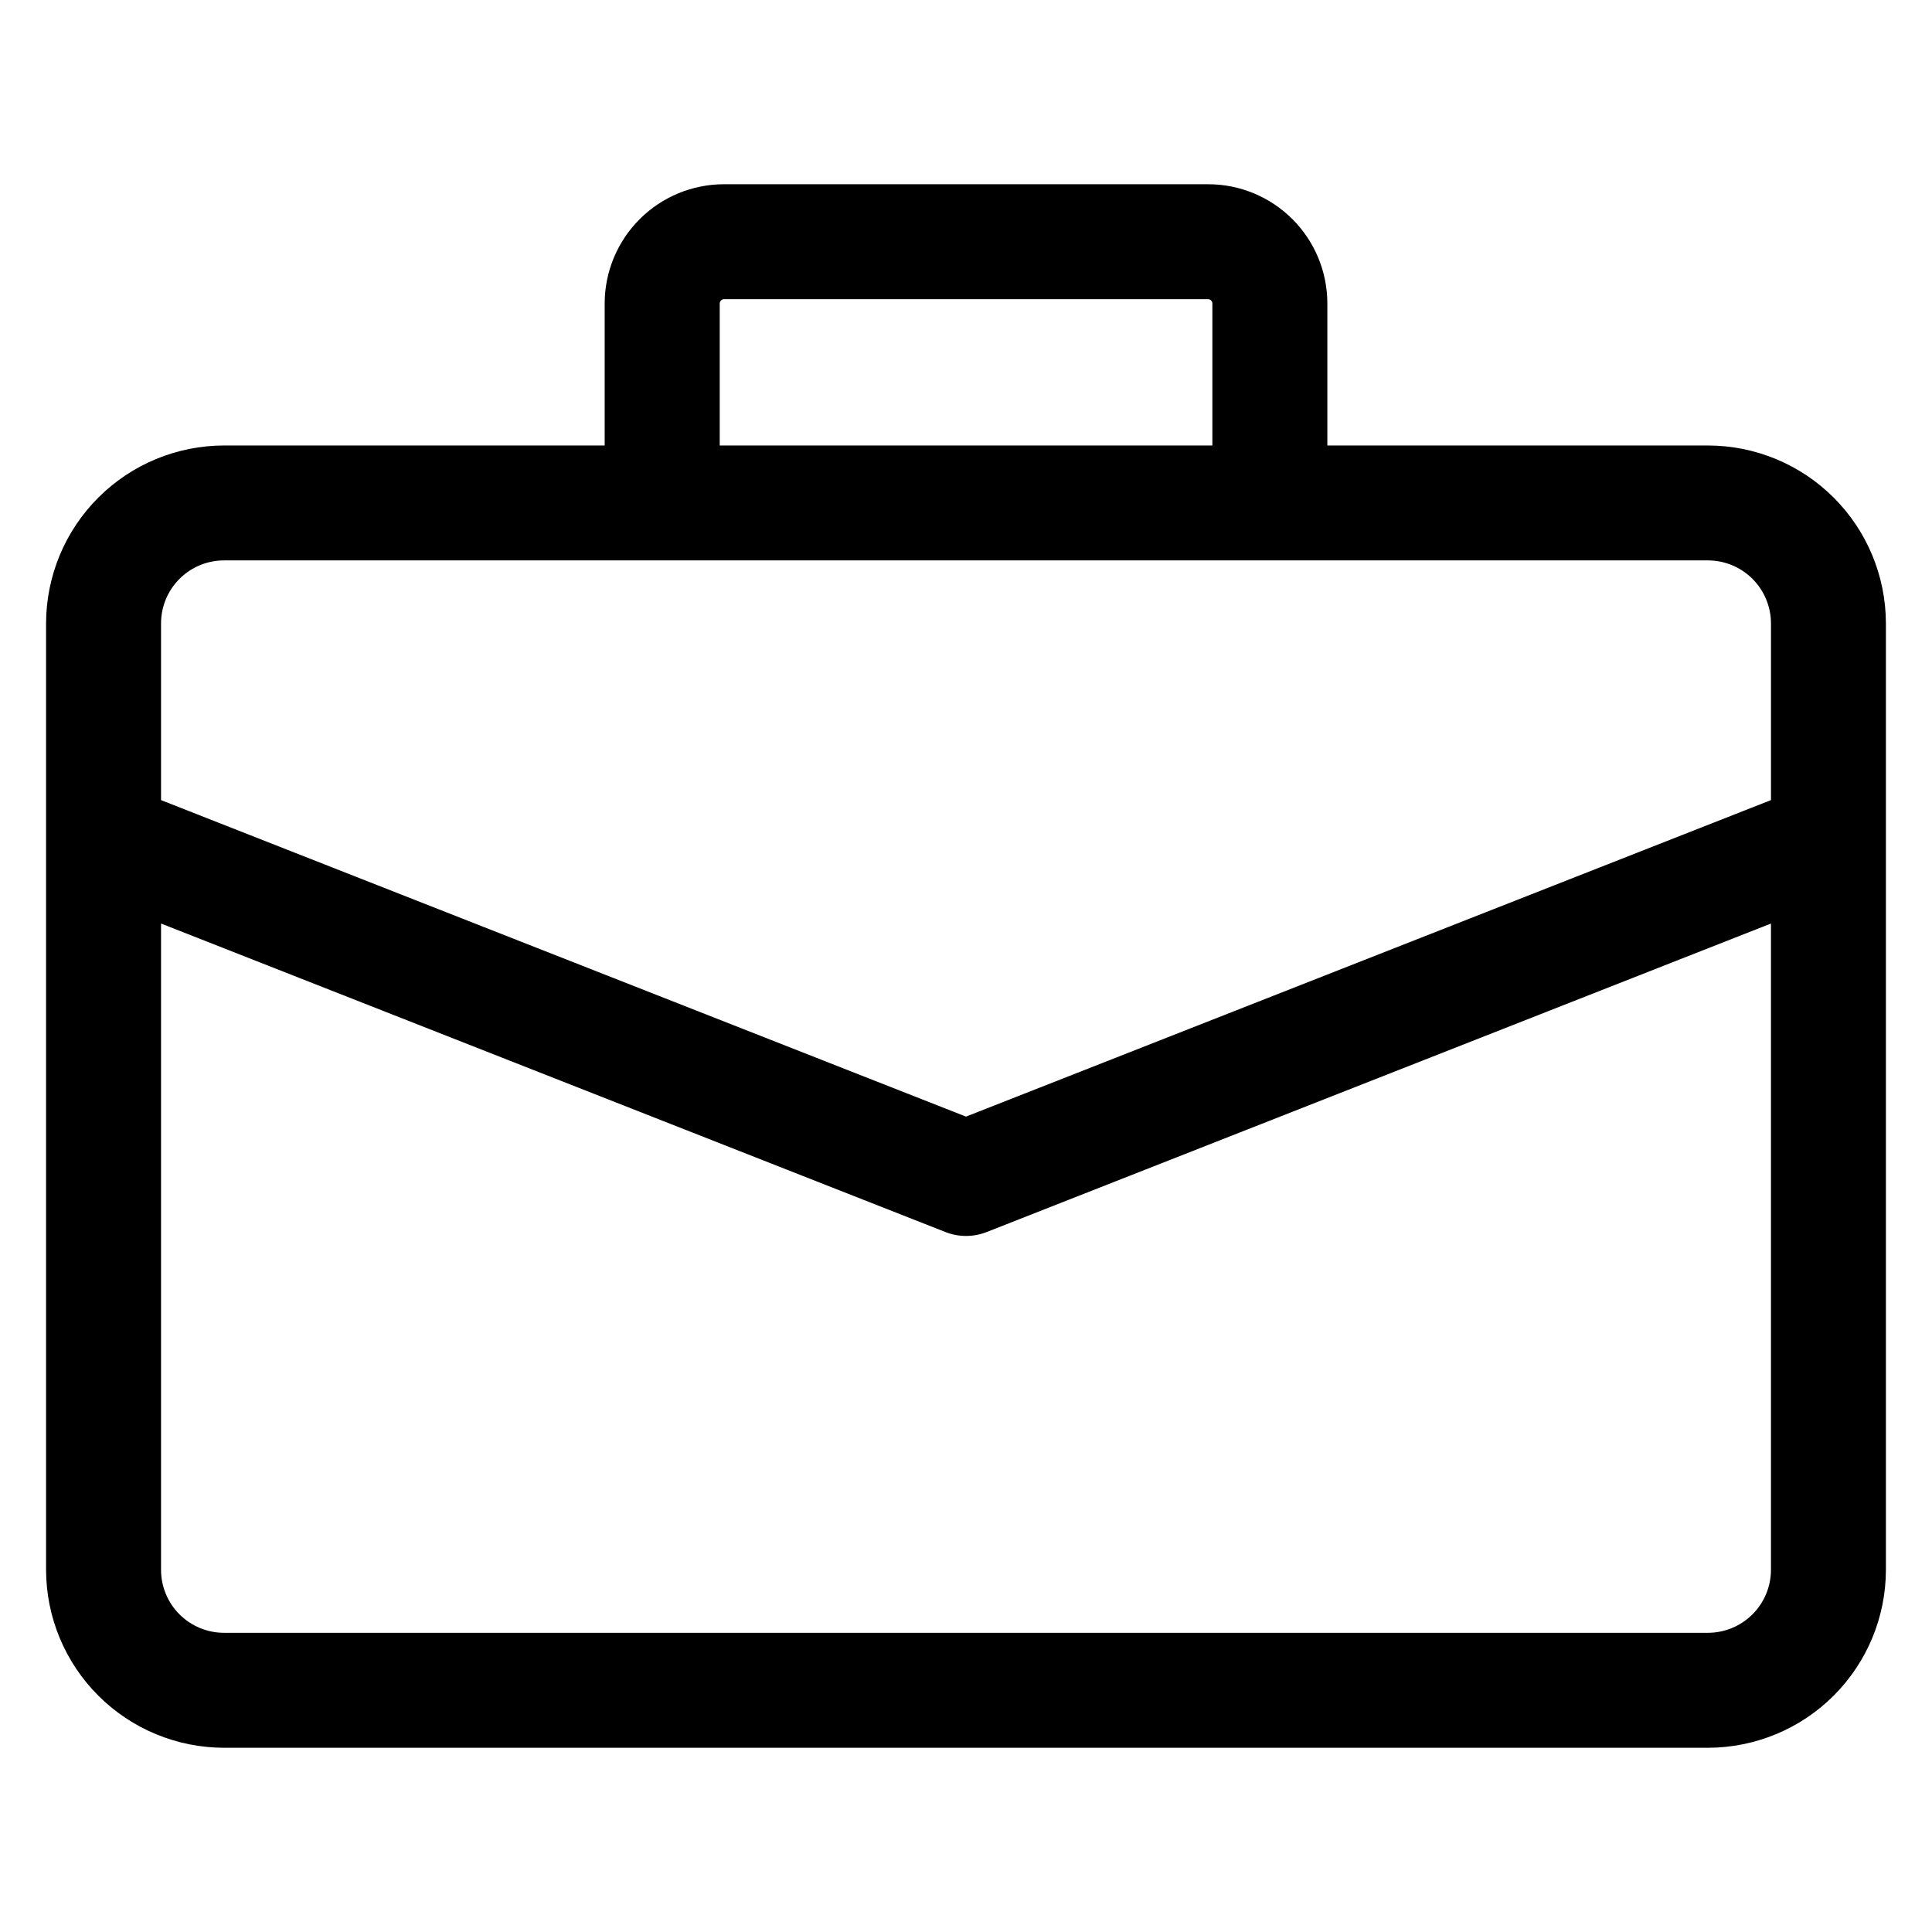
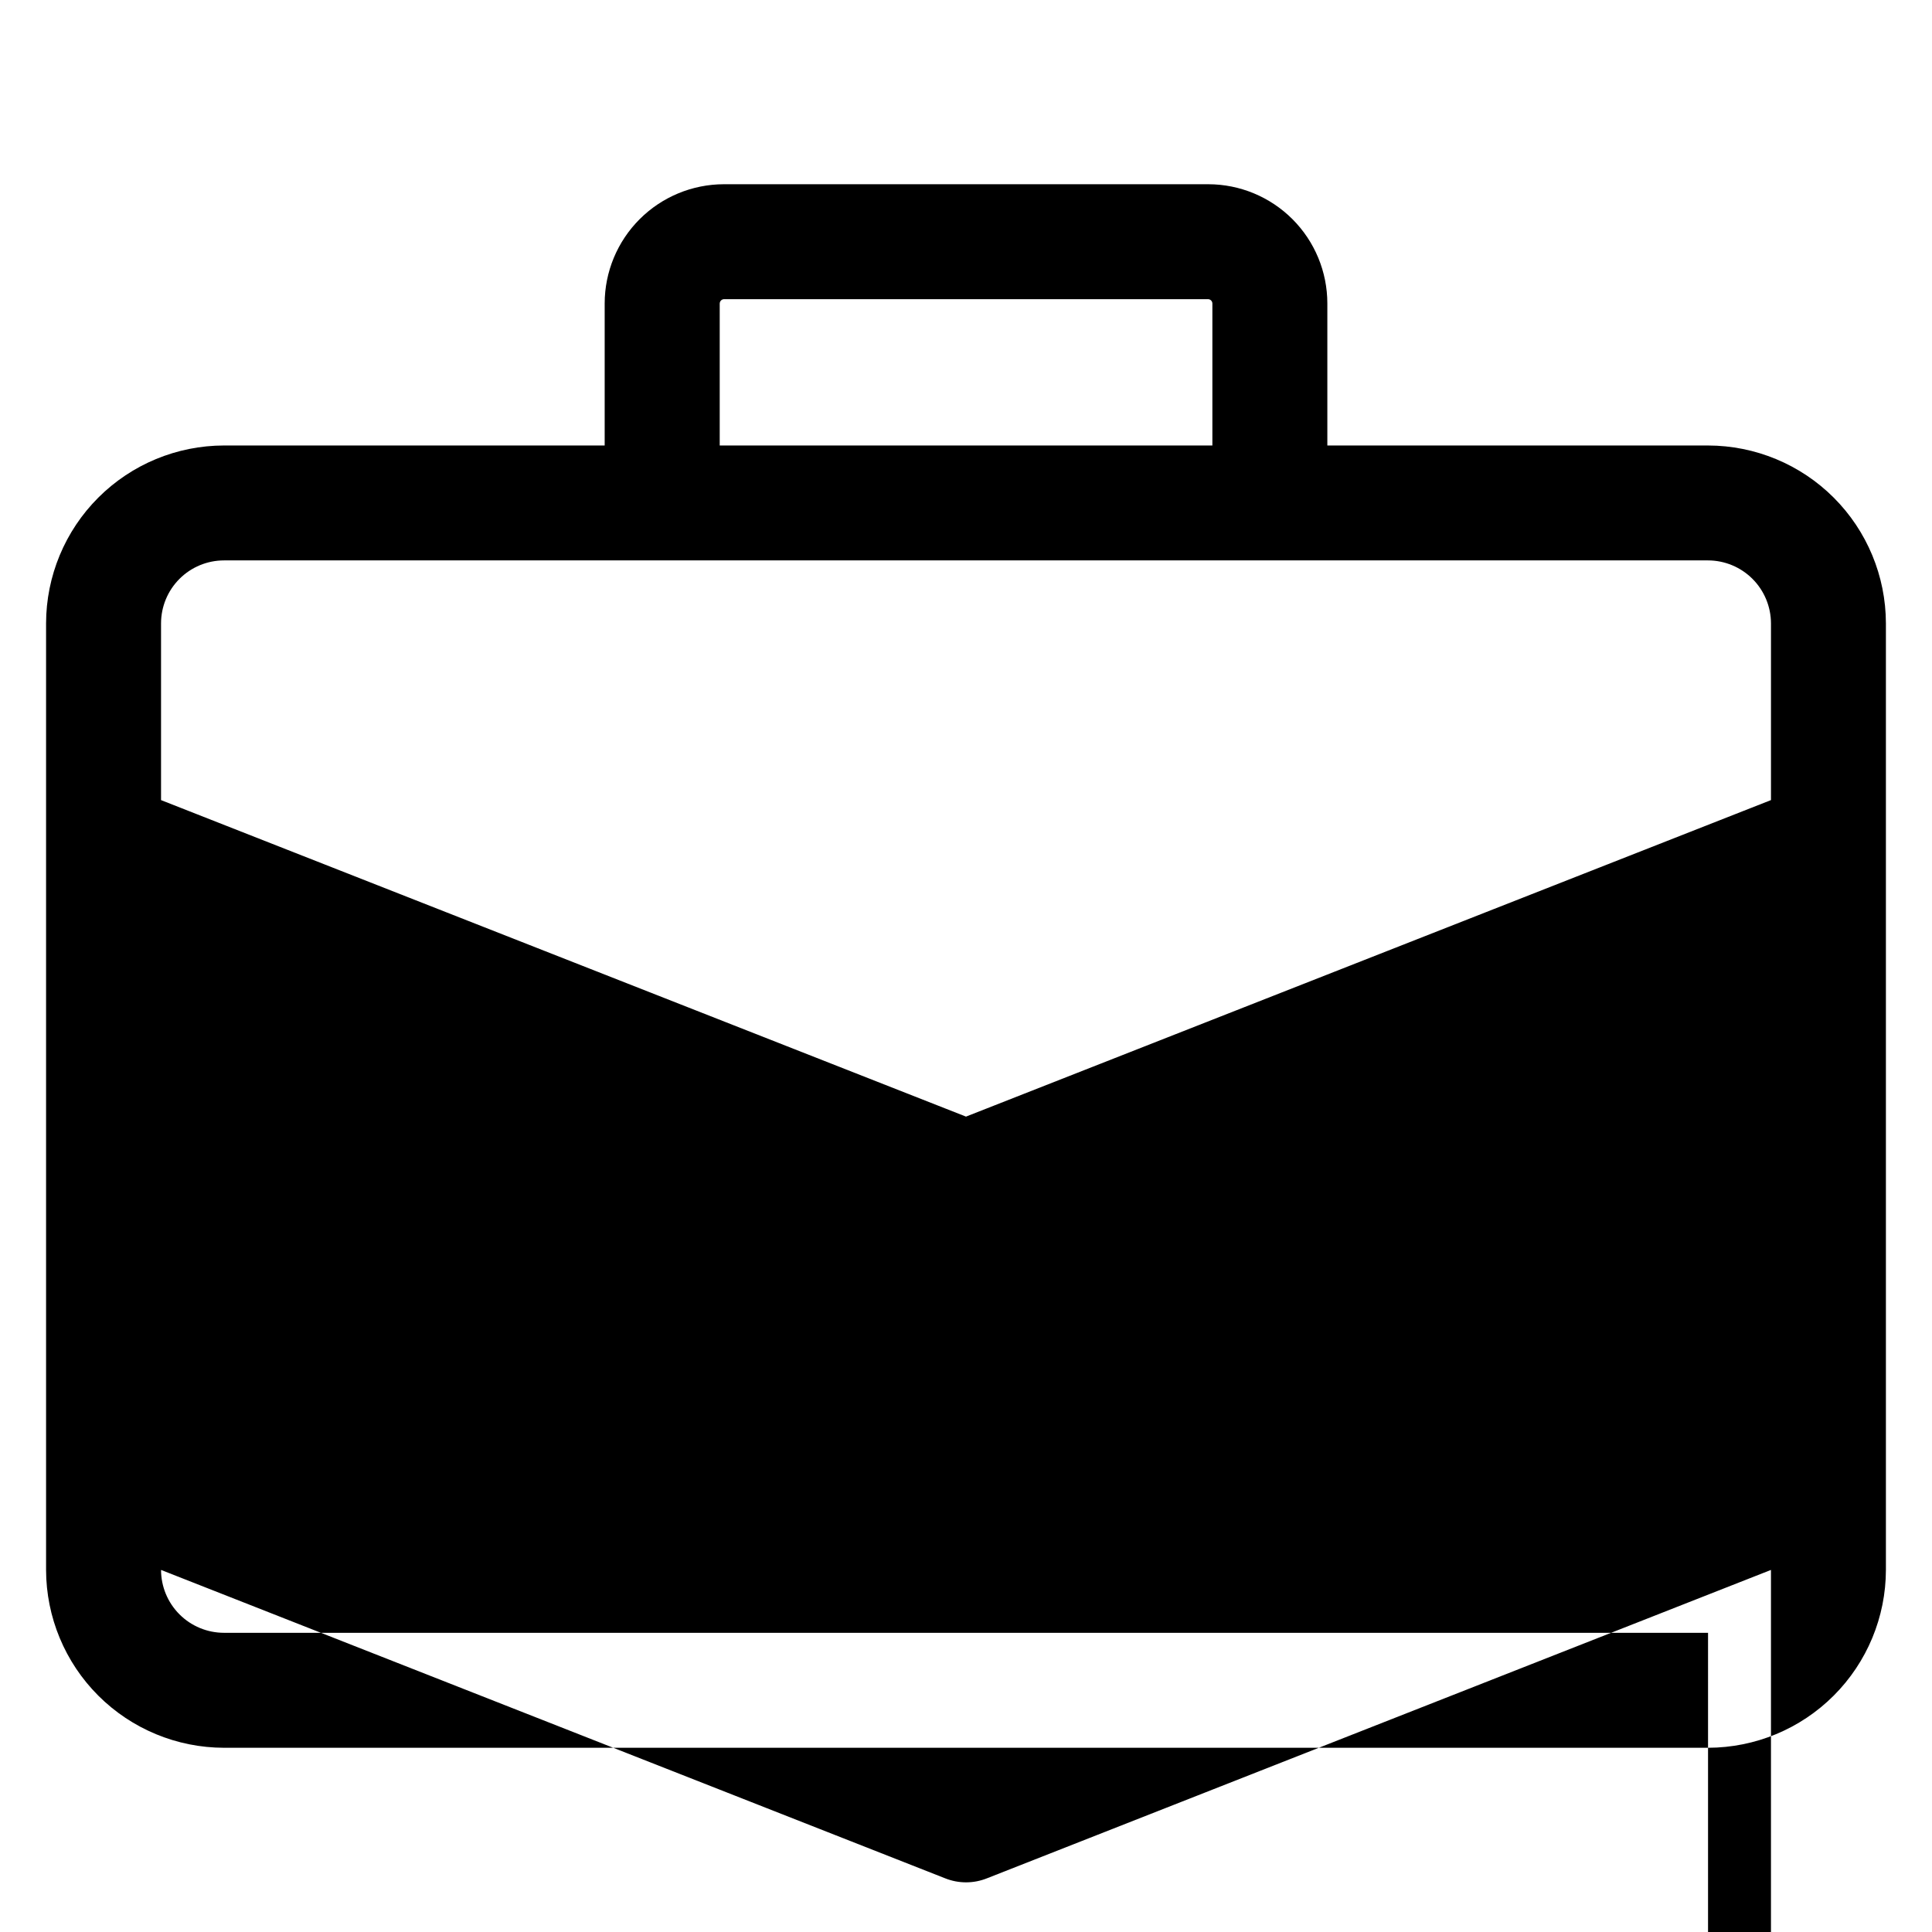
<svg xmlns="http://www.w3.org/2000/svg" fill="#000000" width="800px" height="800px" version="1.1" viewBox="144 144 512 512">
-   <path d="m596.65 576.71h-393.3c-4.422-0.004-8.656-1.762-11.781-4.887-3.125-3.121-4.883-7.359-4.891-11.777v-171.3l207.77 81.715c3.57 1.438 7.562 1.438 11.137 0l207.74-81.715v171.3c-0.016 4.418-1.777 8.652-4.902 11.773-3.125 3.121-7.359 4.879-11.777 4.891zm-393.3-284.2v0.004c-4.422 0.004-8.656 1.762-11.781 4.887s-4.883 7.359-4.891 11.781v46.855l213.32 83.875 213.33-83.879v-46.852c-0.016-4.418-1.777-8.652-4.902-11.777s-7.359-4.883-11.777-4.891zm131.39-68.105c0.02-0.594 0.488-1.078 1.082-1.121h128.39c0.594 0.043 1.062 0.527 1.082 1.121v37.648h-130.56v-37.648zm261.91 37.652h-100.89v-37.652c-0.004-8.367-3.324-16.395-9.238-22.316-5.914-5.918-13.934-9.254-22.305-9.266h-128.39 0.004c-8.375 0.012-16.402 3.344-22.32 9.262-5.922 5.922-9.254 13.949-9.266 22.32v37.648l-100.86 0.004c-12.5 0.008-24.488 4.977-33.332 13.812-8.844 8.836-13.82 20.816-13.844 33.316v250.86c0.023 12.5 5 24.484 13.844 33.32 8.844 8.832 20.832 13.801 33.332 13.812h393.27c12.492-0.023 24.469-4.992 33.301-13.828 8.836-8.836 13.809-20.809 13.828-33.305v-250.86c-0.02-12.492-4.992-24.469-13.828-33.305-8.832-8.832-20.809-13.801-33.301-13.82z" fill-rule="evenodd" />
+   <path d="m596.65 576.71h-393.3c-4.422-0.004-8.656-1.762-11.781-4.887-3.125-3.121-4.883-7.359-4.891-11.777l207.77 81.715c3.57 1.438 7.562 1.438 11.137 0l207.74-81.715v171.3c-0.016 4.418-1.777 8.652-4.902 11.773-3.125 3.121-7.359 4.879-11.777 4.891zm-393.3-284.2v0.004c-4.422 0.004-8.656 1.762-11.781 4.887s-4.883 7.359-4.891 11.781v46.855l213.32 83.875 213.33-83.879v-46.852c-0.016-4.418-1.777-8.652-4.902-11.777s-7.359-4.883-11.777-4.891zm131.39-68.105c0.02-0.594 0.488-1.078 1.082-1.121h128.39c0.594 0.043 1.062 0.527 1.082 1.121v37.648h-130.56v-37.648zm261.91 37.652h-100.89v-37.652c-0.004-8.367-3.324-16.395-9.238-22.316-5.914-5.918-13.934-9.254-22.305-9.266h-128.39 0.004c-8.375 0.012-16.402 3.344-22.32 9.262-5.922 5.922-9.254 13.949-9.266 22.32v37.648l-100.86 0.004c-12.5 0.008-24.488 4.977-33.332 13.812-8.844 8.836-13.82 20.816-13.844 33.316v250.86c0.023 12.5 5 24.484 13.844 33.32 8.844 8.832 20.832 13.801 33.332 13.812h393.27c12.492-0.023 24.469-4.992 33.301-13.828 8.836-8.836 13.809-20.809 13.828-33.305v-250.86c-0.02-12.492-4.992-24.469-13.828-33.305-8.832-8.832-20.809-13.801-33.301-13.82z" fill-rule="evenodd" />
</svg>